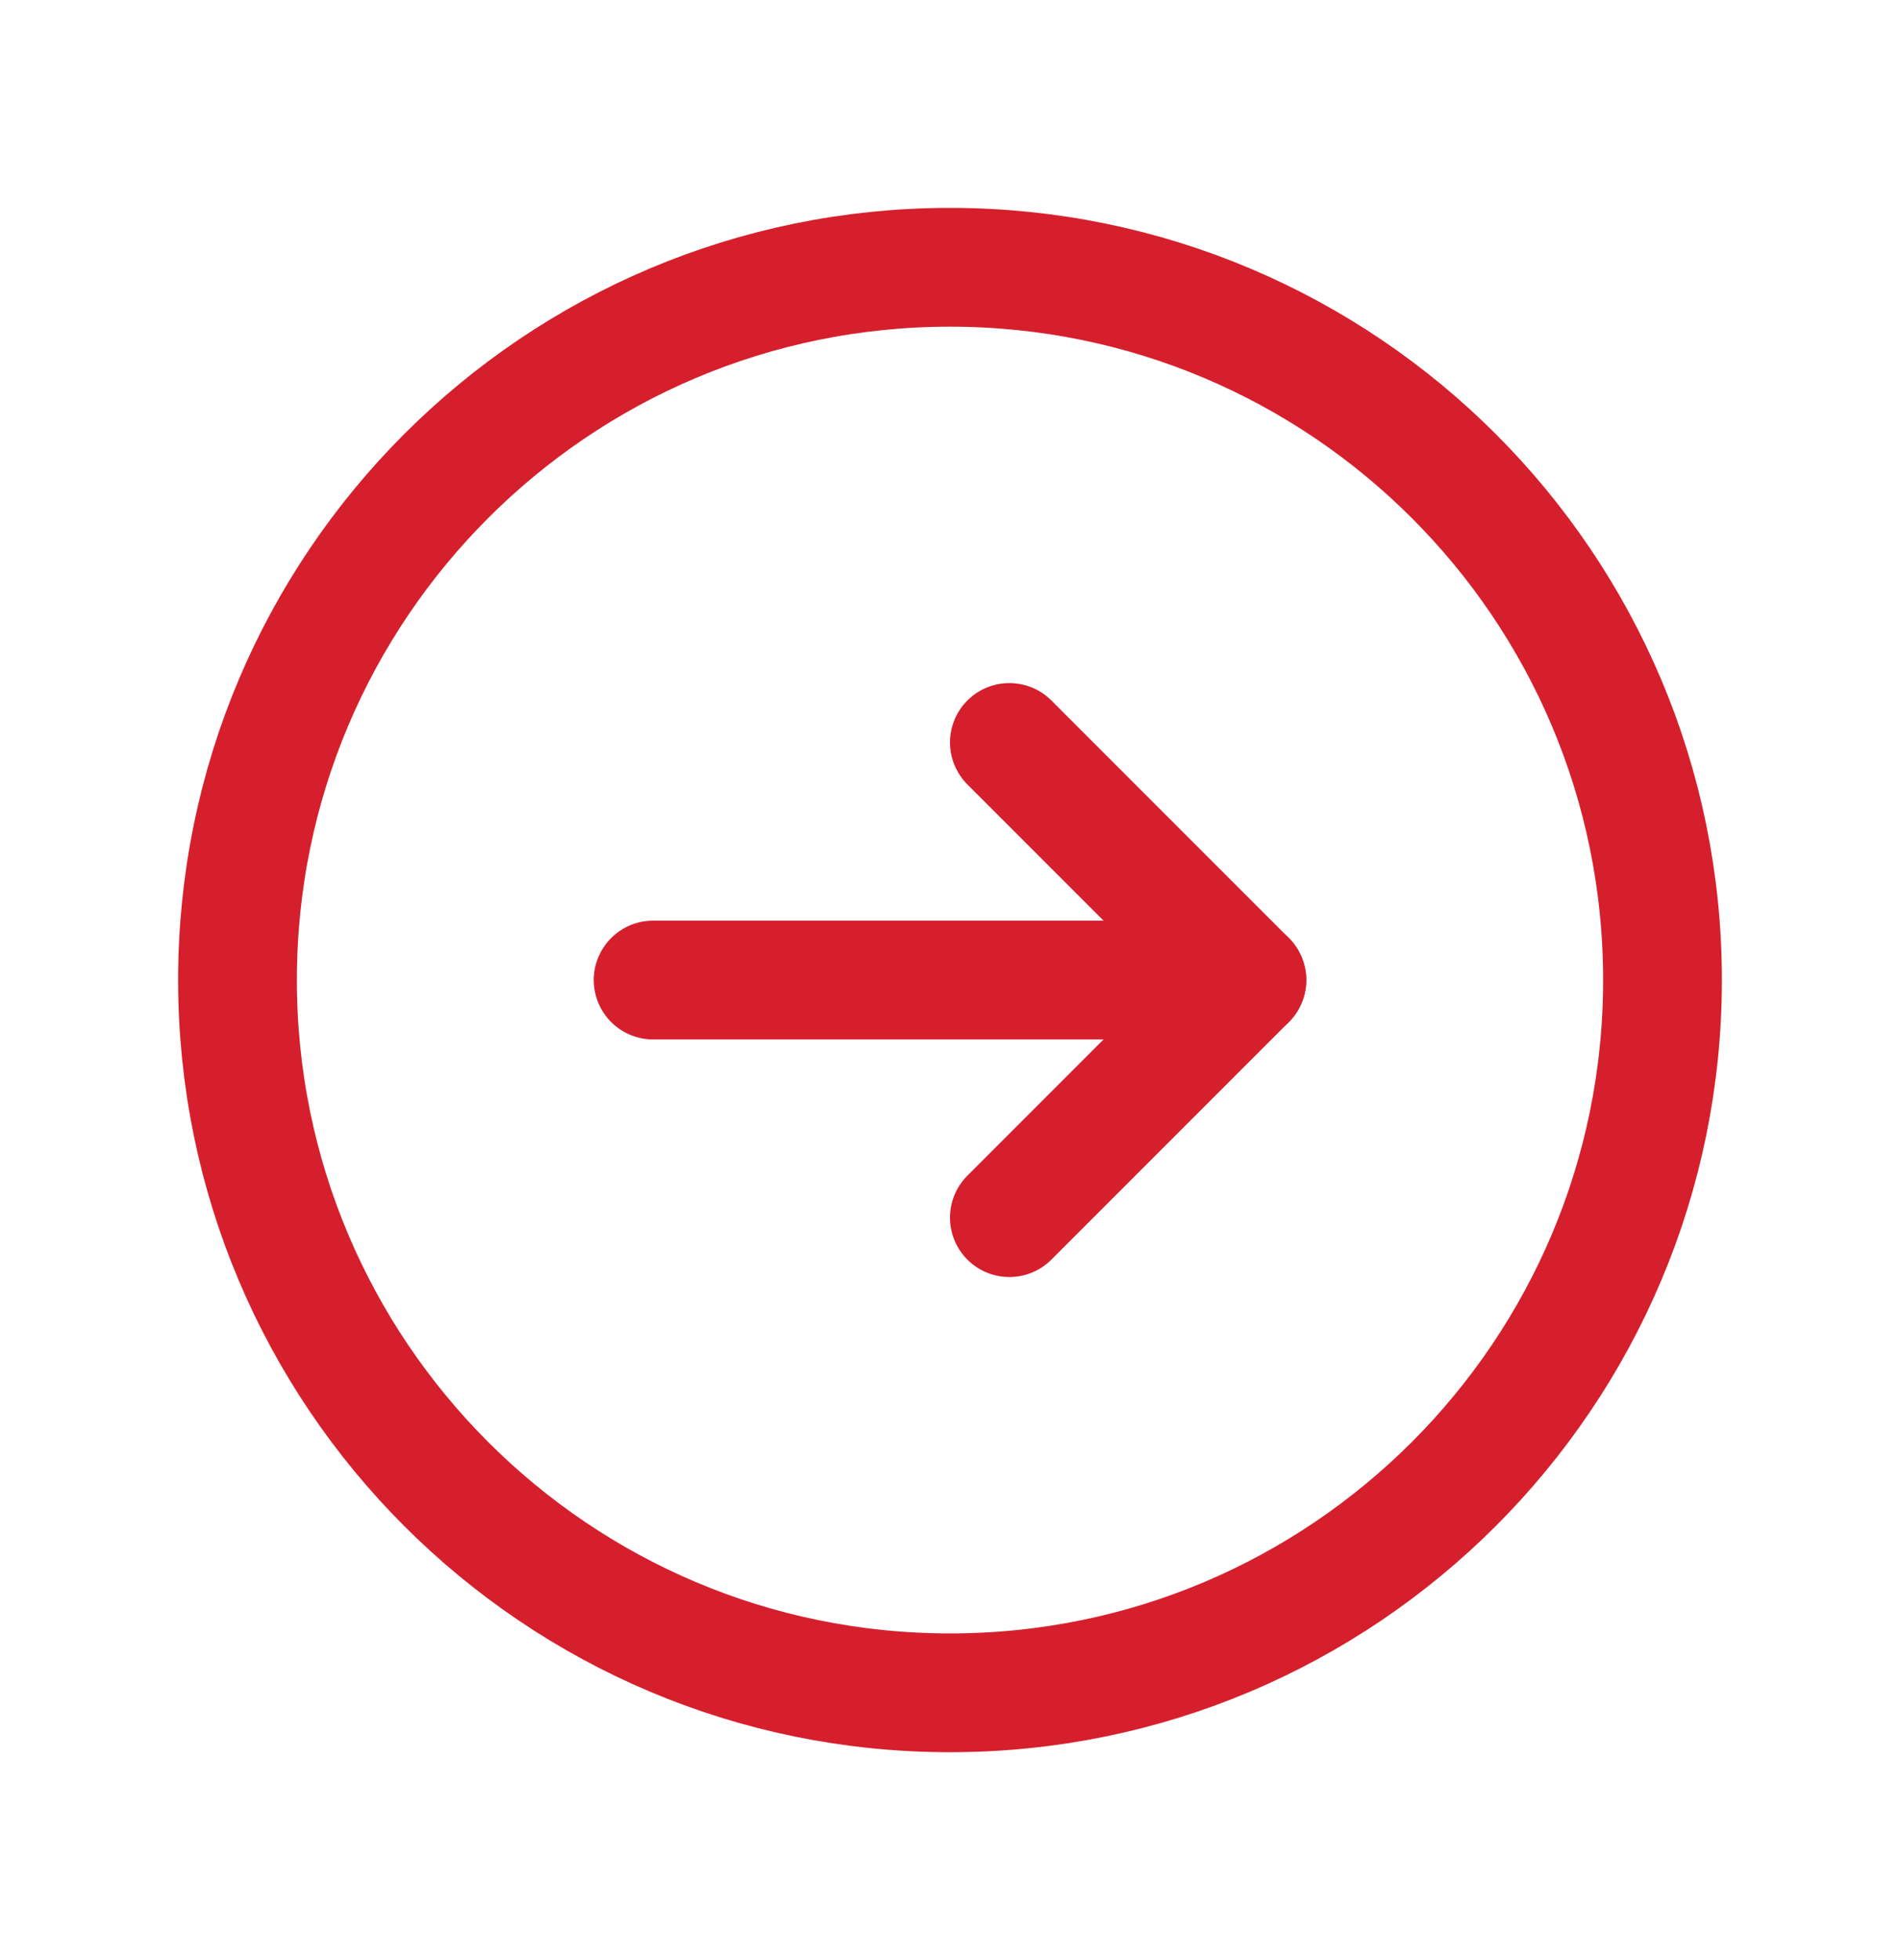
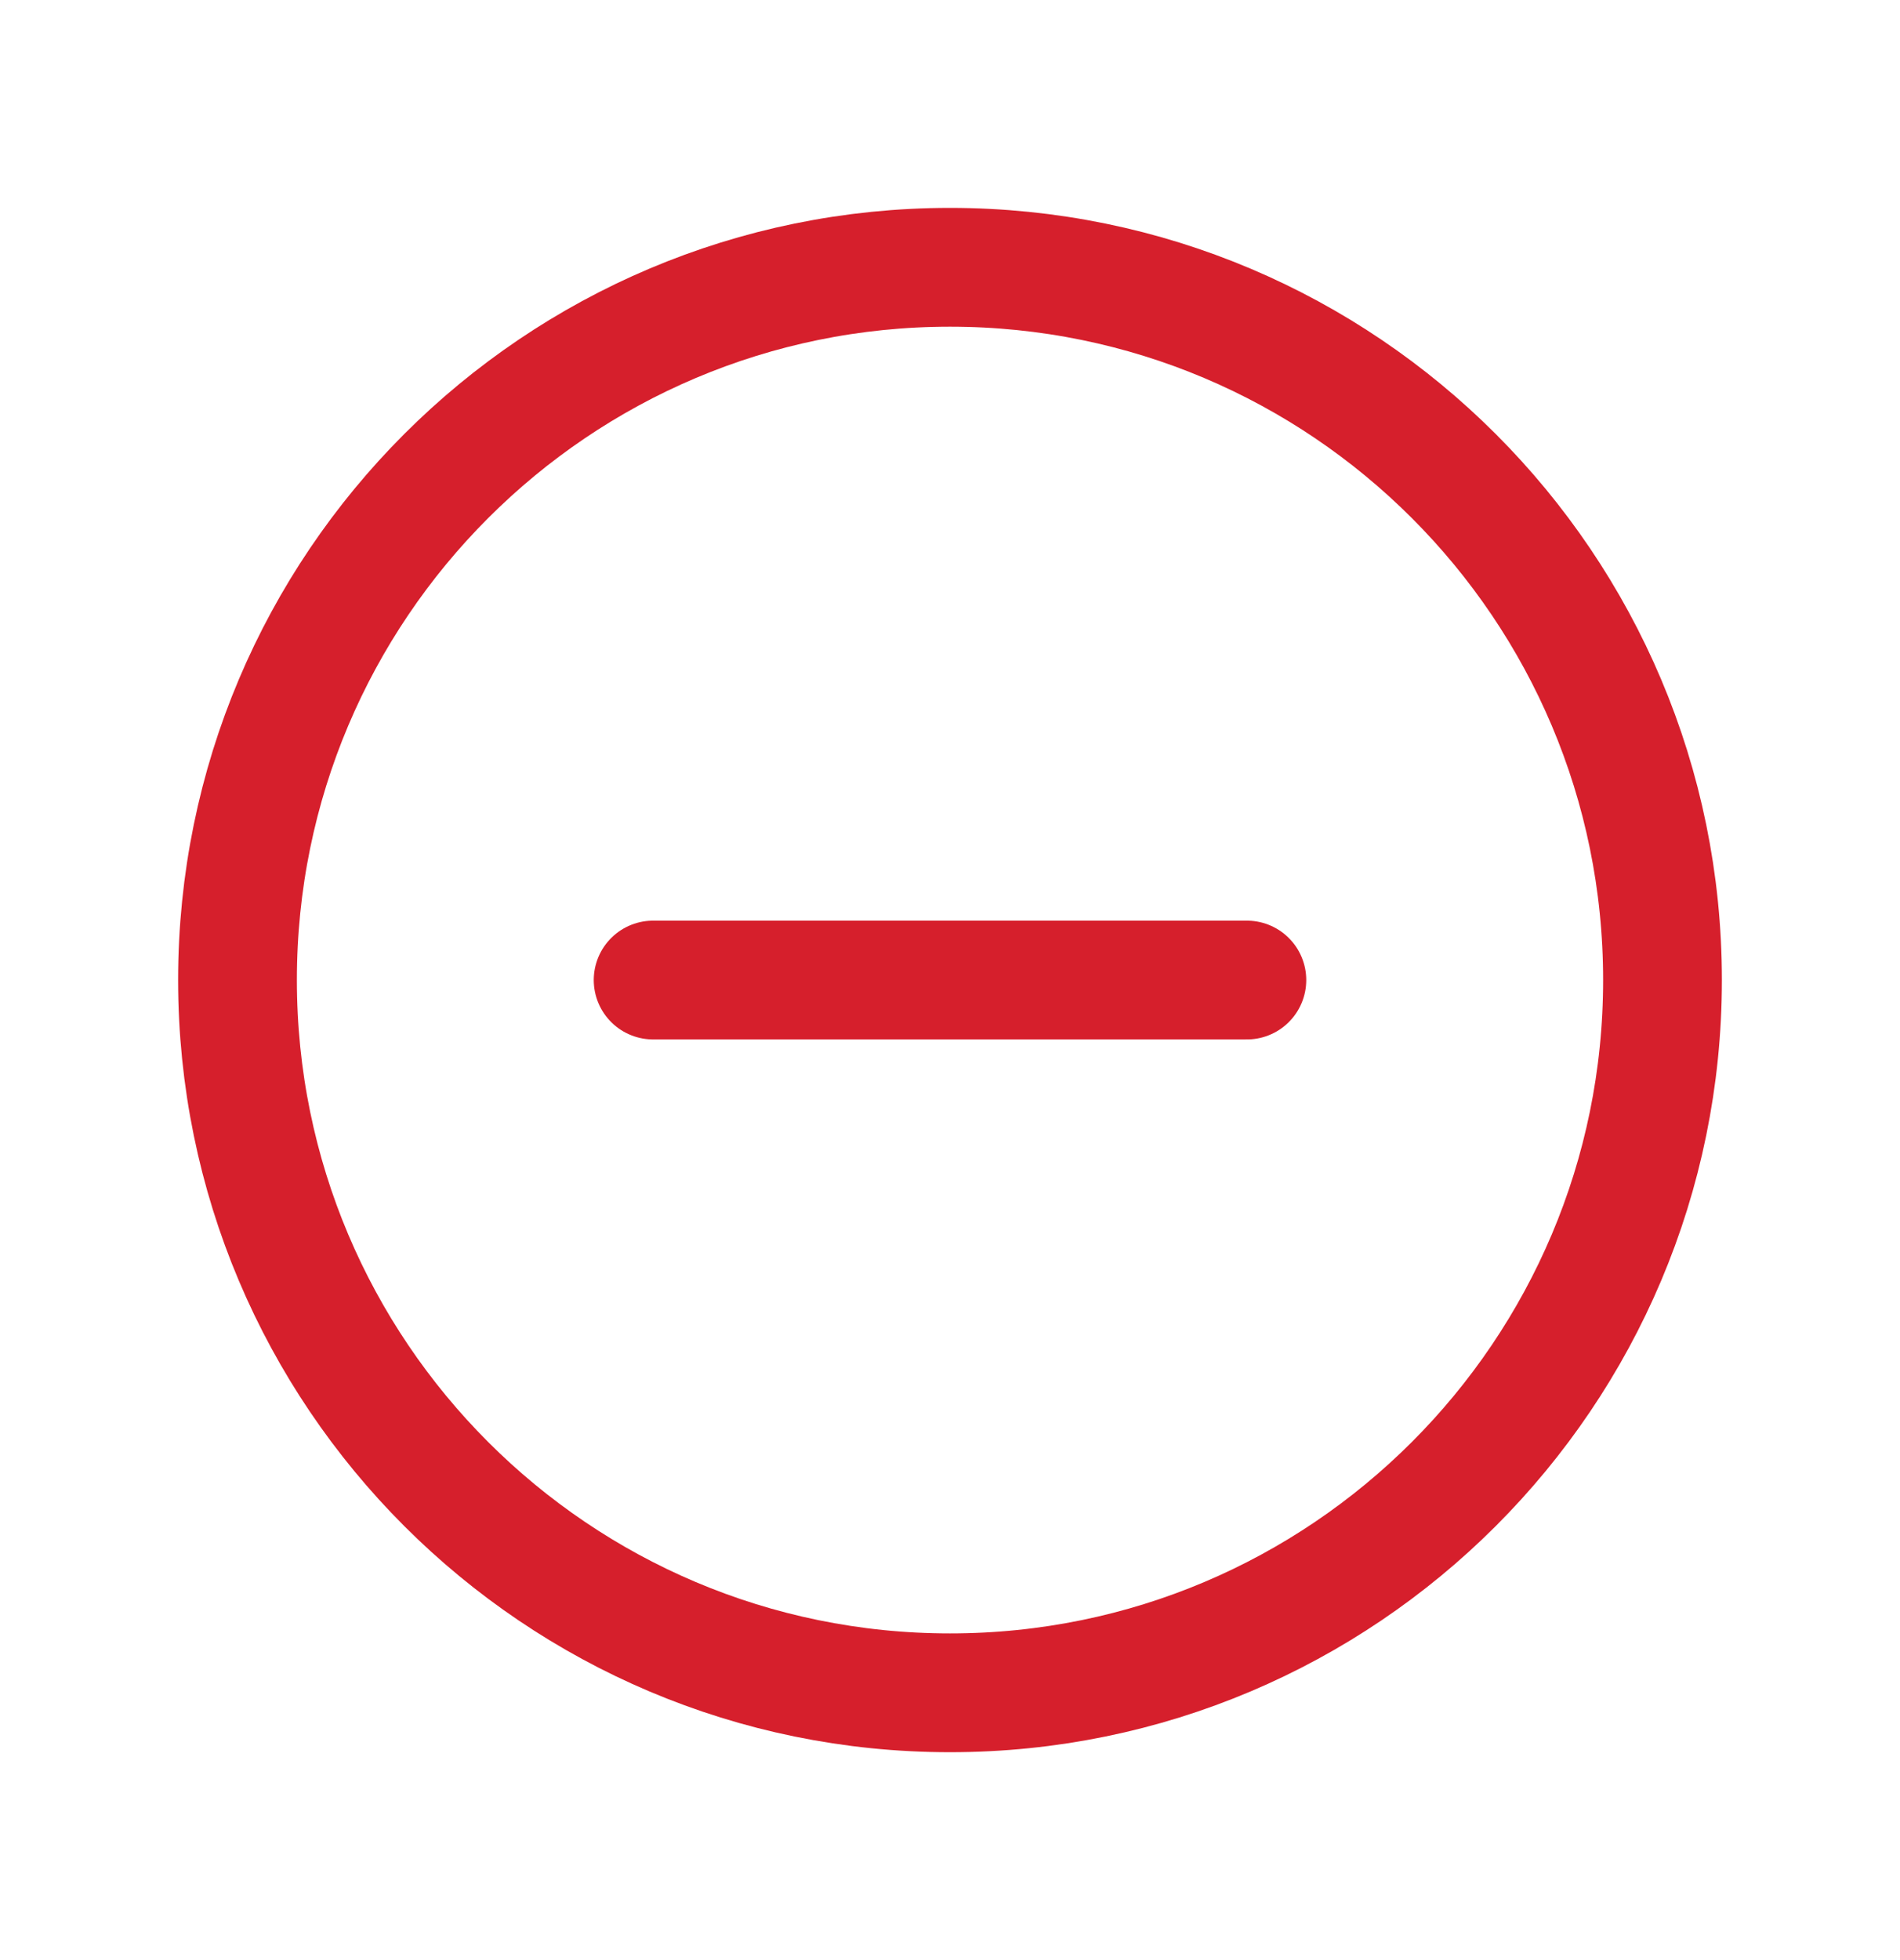
<svg xmlns="http://www.w3.org/2000/svg" width="32" height="33" viewBox="0 0 32 33" fill="none">
  <g clip-path="url(#clip0_187_1135)">
    <path d="M16 28.5C22.627 28.5 28 23.127 28 16.5C28 9.873 22.627 4.5 16 4.5C9.373 4.5 4 9.873 4 16.5C4 23.127 9.373 28.5 16 28.5Z" stroke="#D61F2C" stroke-width="2" stroke-linecap="round" stroke-linejoin="round" />
    <path d="M11 16.5H21" stroke="#D61F2C" stroke-width="2" stroke-linecap="round" stroke-linejoin="round" />
-     <path d="M17 12.5L21 16.5L17 20.5" stroke="#D61F2C" stroke-width="2" stroke-linecap="round" stroke-linejoin="round" />
  </g>
  <defs>
    <clipPath id="clip0_187_1135">
      <rect width="32" height="32" fill="white" transform="translate(0 0.5)" />
    </clipPath>
  </defs>
</svg>